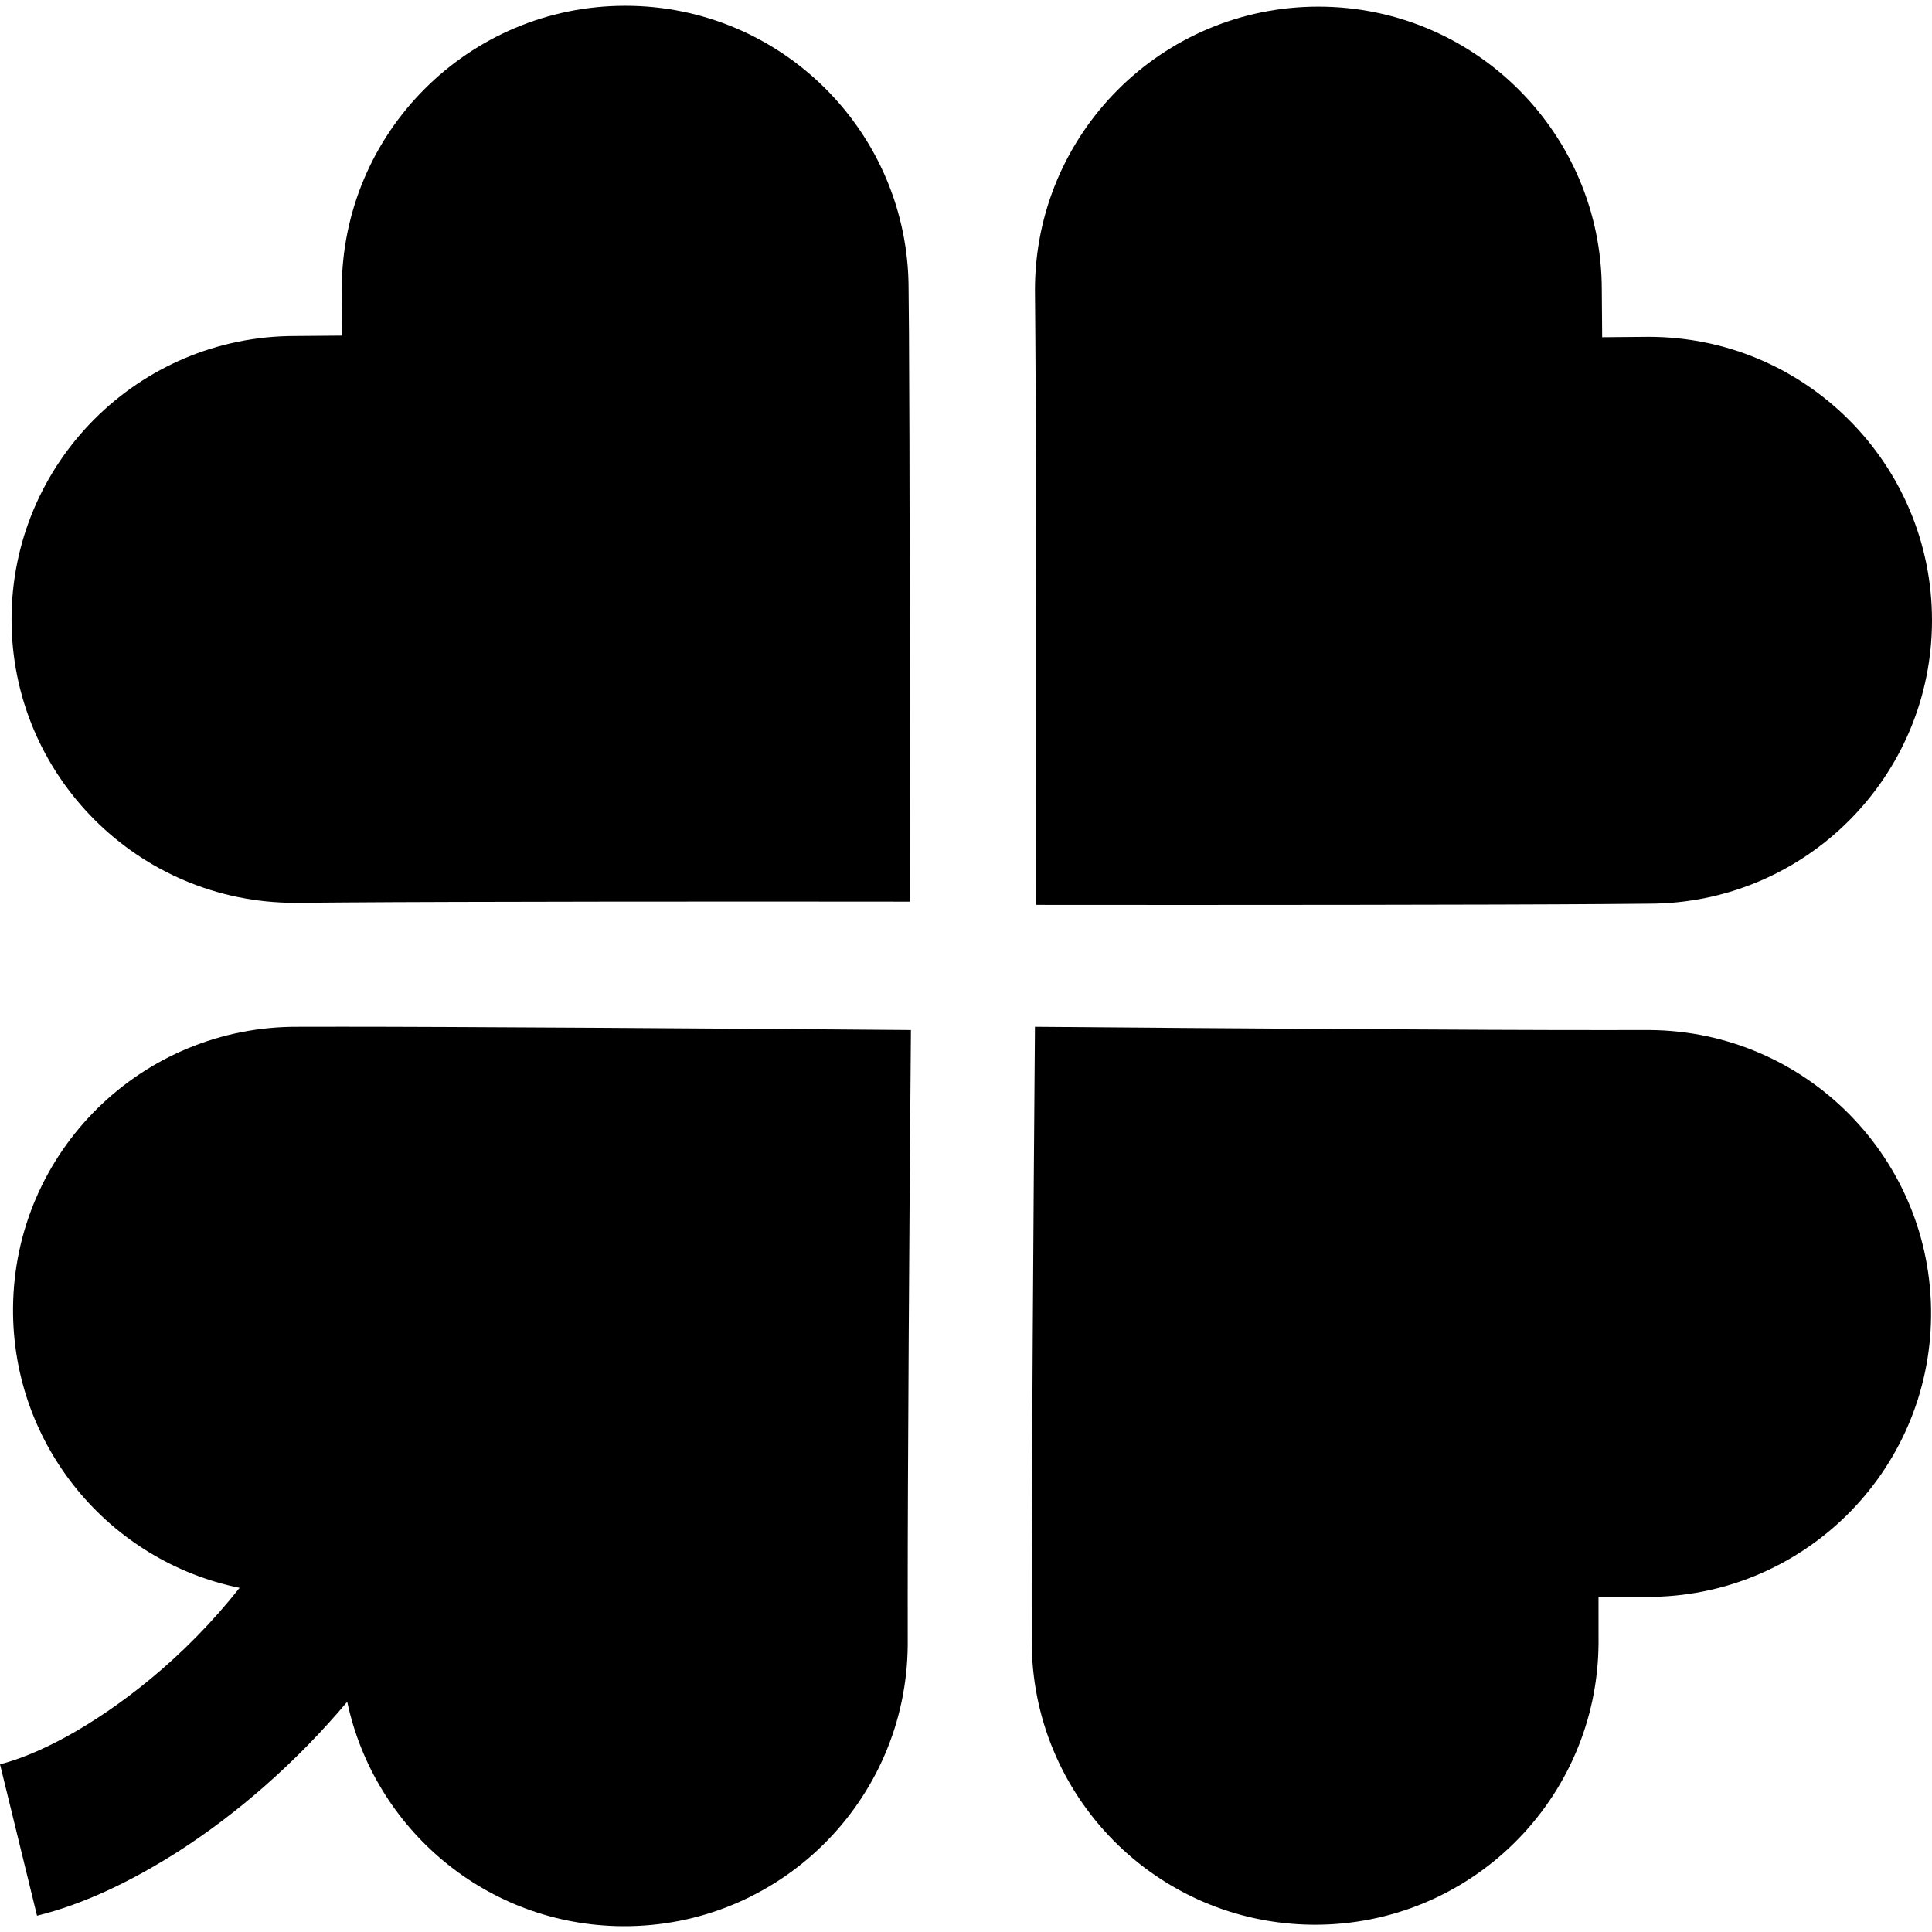
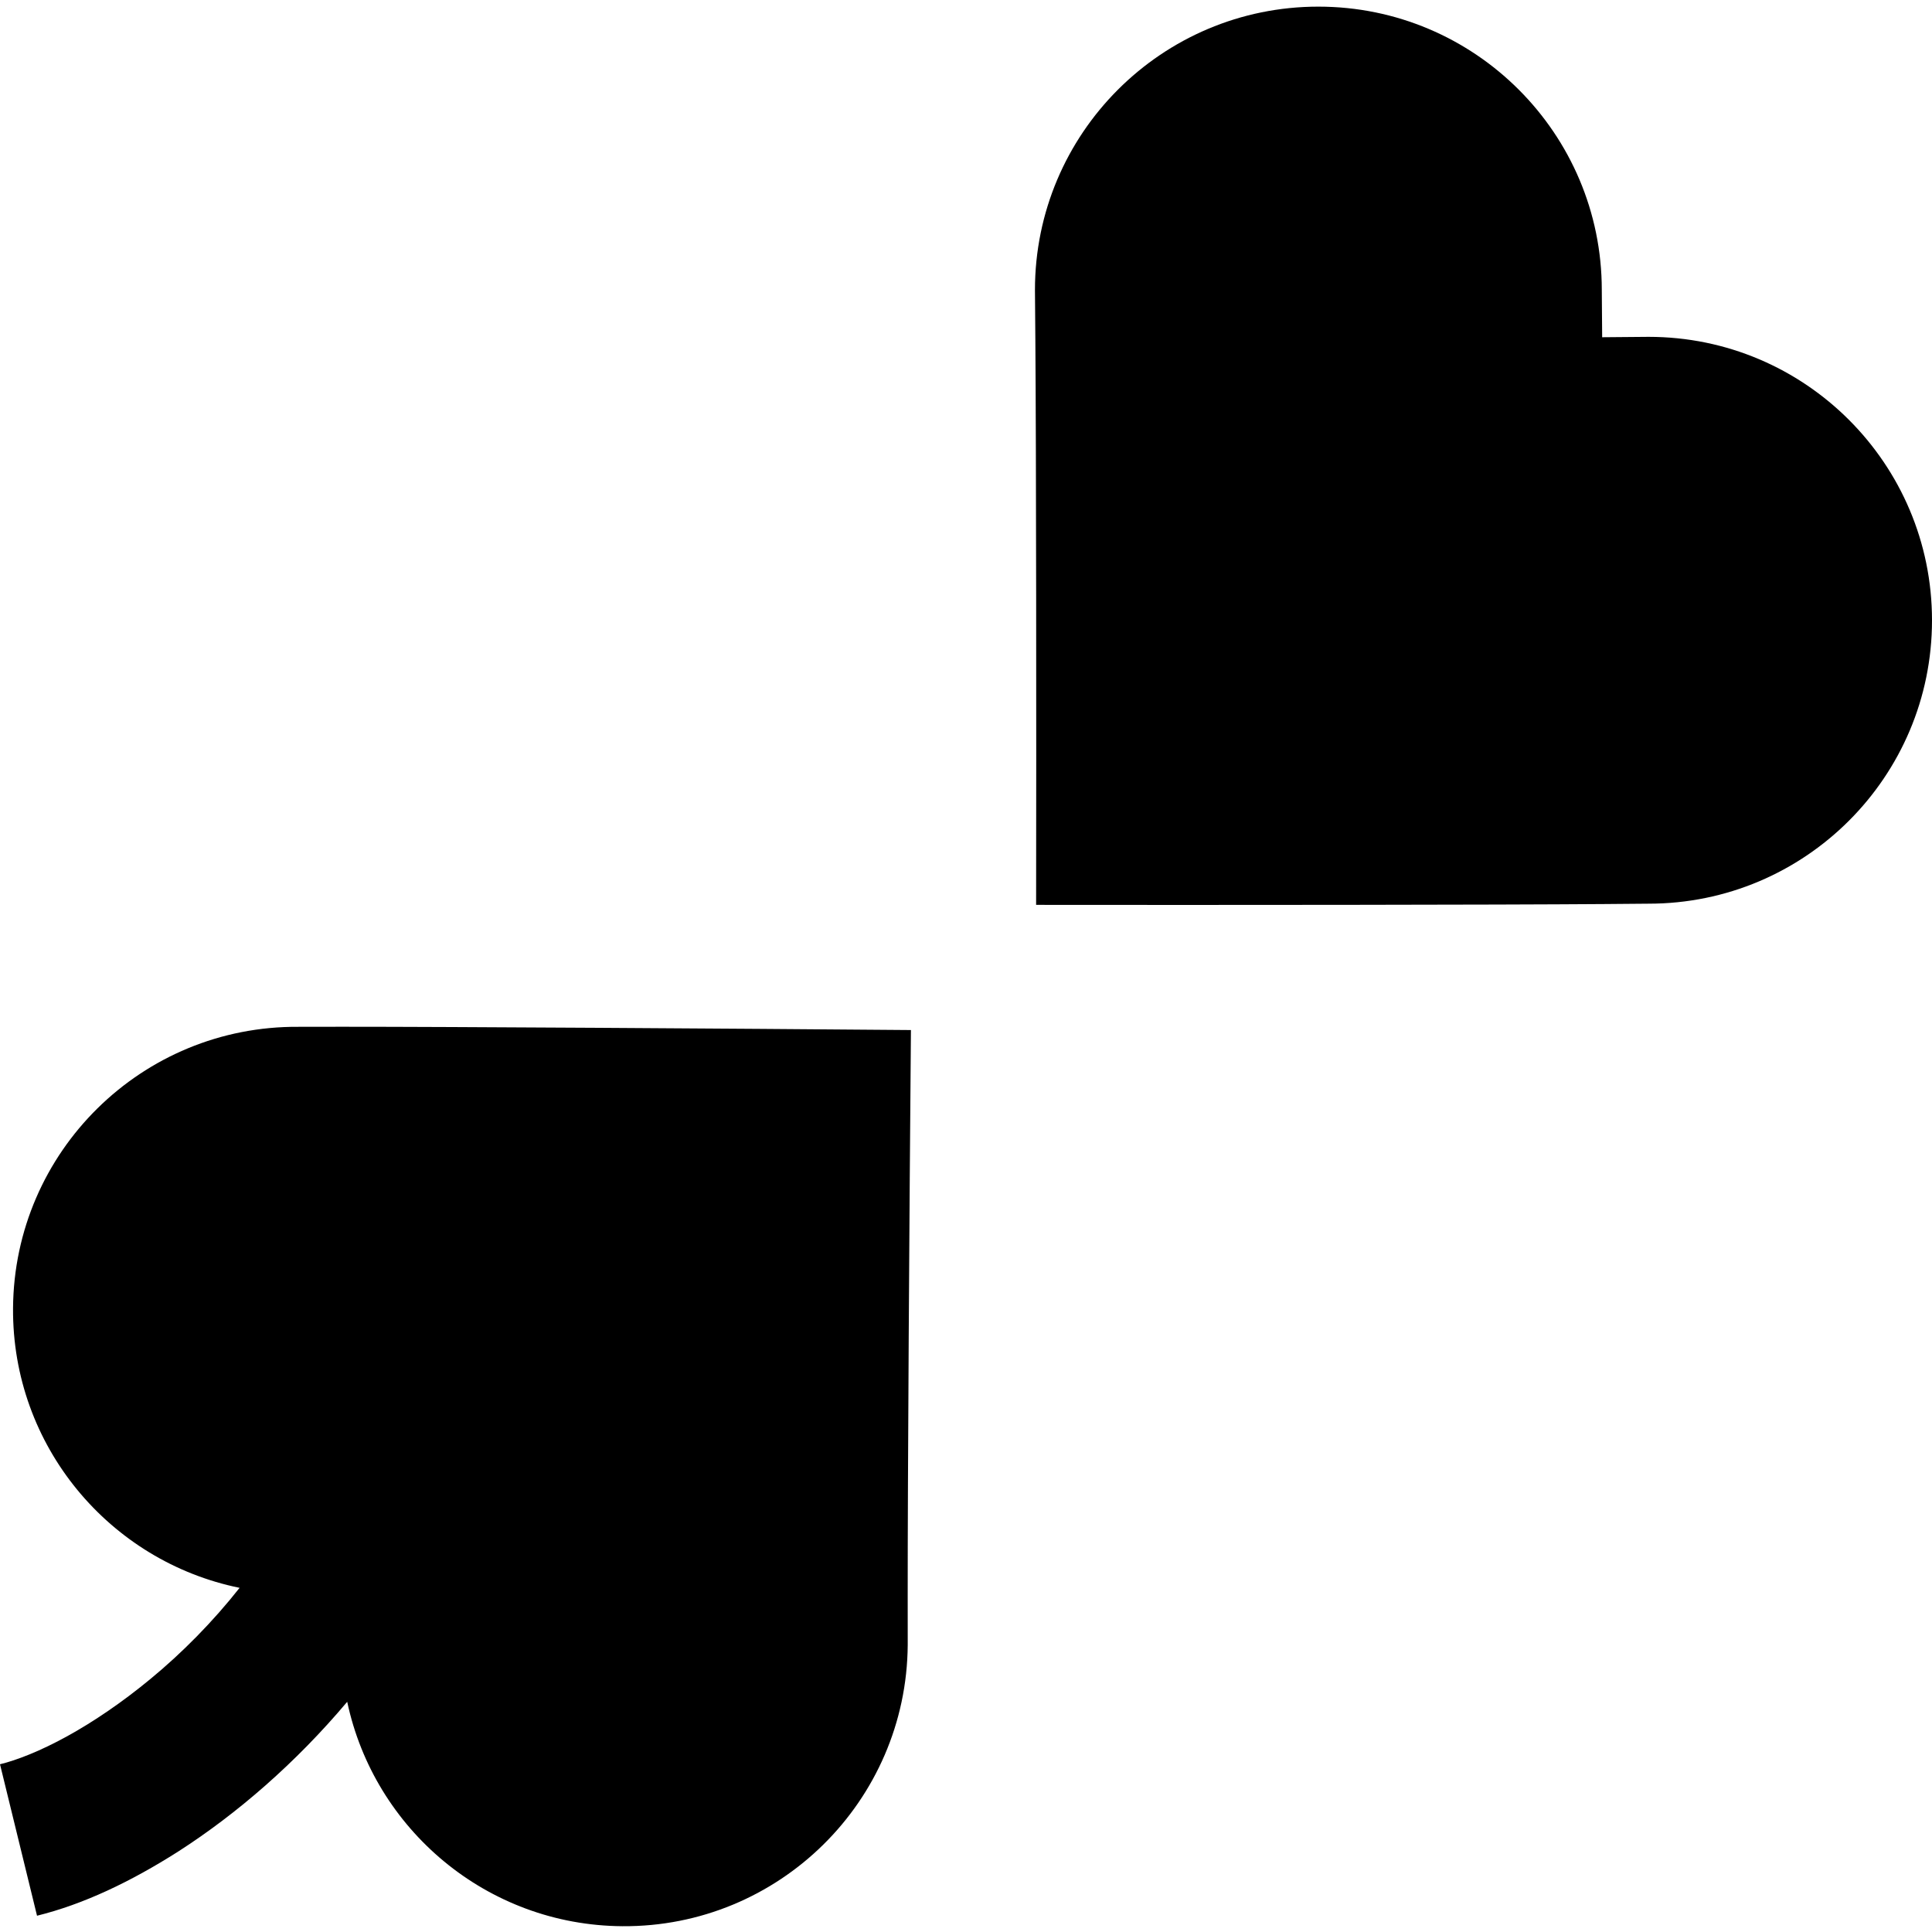
<svg xmlns="http://www.w3.org/2000/svg" version="1.1" width="800px" height="800px">
  <svg height="800px" width="800px" version="1.1" id="SvgjsSvg1029" viewBox="0 0 512 512" xml:space="preserve">
    <style type="text/css">
	.st0{fill:#000000;}
</style>
    <g>
-       <path class="st0" d="M78.168,239.257c0,0,4.892-0.048,13.166-0.104c29.705-0.226,102.546-0.275,149.765-0.21   c0.057-48.109-0.016-122.346-0.209-150.671c-0.065-7.345-0.105-11.631-0.105-11.631c0.016-41.498-33.62-75.124-75.102-75.109   c-41.481,0-75.117,33.628-75.108,75.109c0,0,0.032,4.561,0.096,12.302c-7.87,0.056-12.503,0.105-12.503,0.105   c-41.481,0-75.109,33.628-75.109,75.1C3.059,205.622,36.694,239.25,78.168,239.257z" />
-       <path class="st0" d="M437.198,272.973c0,0-4.892,0.017-13.166,0.008c-29.705,0.025-102.546-0.46-149.758-0.864   c-0.403,48.108-0.879,122.346-0.872,150.67c0.008,7.346,0.017,11.624,0.017,11.624c-0.307,41.506,33.079,75.367,74.568,75.666   c41.481,0.291,75.351-33.103,75.641-74.576c0,0,0-4.56-0.008-12.309c7.87-0.008,12.504,0,12.504,0   c41.472,0.29,75.351-33.094,75.634-74.568C512.064,307.142,478.671,273.273,437.198,272.973z" />
      <path class="st0" d="M274.581,239.799c48.116,0.056,122.354,0,150.67-0.218c7.346-0.064,11.64-0.097,11.64-0.097   c41.482,0.008,75.117-33.628,75.11-75.109c-0.008-41.474-33.636-75.109-75.11-75.109c0,0-4.568,0.04-12.301,0.105   c-0.065-7.871-0.098-12.512-0.098-12.512c0-41.465-33.635-75.101-75.109-75.101c-41.481-0.008-75.117,33.628-75.109,75.101   c0,0,0.049,4.908,0.105,13.173C274.606,119.737,274.654,192.578,274.581,239.799z" />
      <path class="st0" d="M90.736,272.102c-7.345,0.016-11.631,0.016-11.631,0.016c-41.489-0.307-75.359,33.079-75.649,74.568   c-0.255,36.501,25.584,67.086,60.042,74.108c-7.099,8.992-15.243,17.25-23.67,24.184c-7.435,6.143-15.03,11.292-22.005,15.135   c-6.958,3.842-13.342,6.36-17.822,7.434l9.811,40.141c12.285-3.035,24.745-8.952,37.442-17.031   c15.539-9.976,31.142-23.481,44.762-39.665c7.156,33.756,36.974,59.223,72.901,59.474c41.474,0.306,75.352-33.095,75.642-74.553   c0,0-0.008-4.907-0.008-13.189c-0.016-29.704,0.452-102.529,0.856-149.75C193.306,272.57,119.069,272.094,90.736,272.102z" />
    </g>
  </svg>
  <style>@media (prefers-color-scheme: light) { :root { filter: none; } }
@media (prefers-color-scheme: dark) { :root { filter: invert(100%); } }
</style>
</svg>